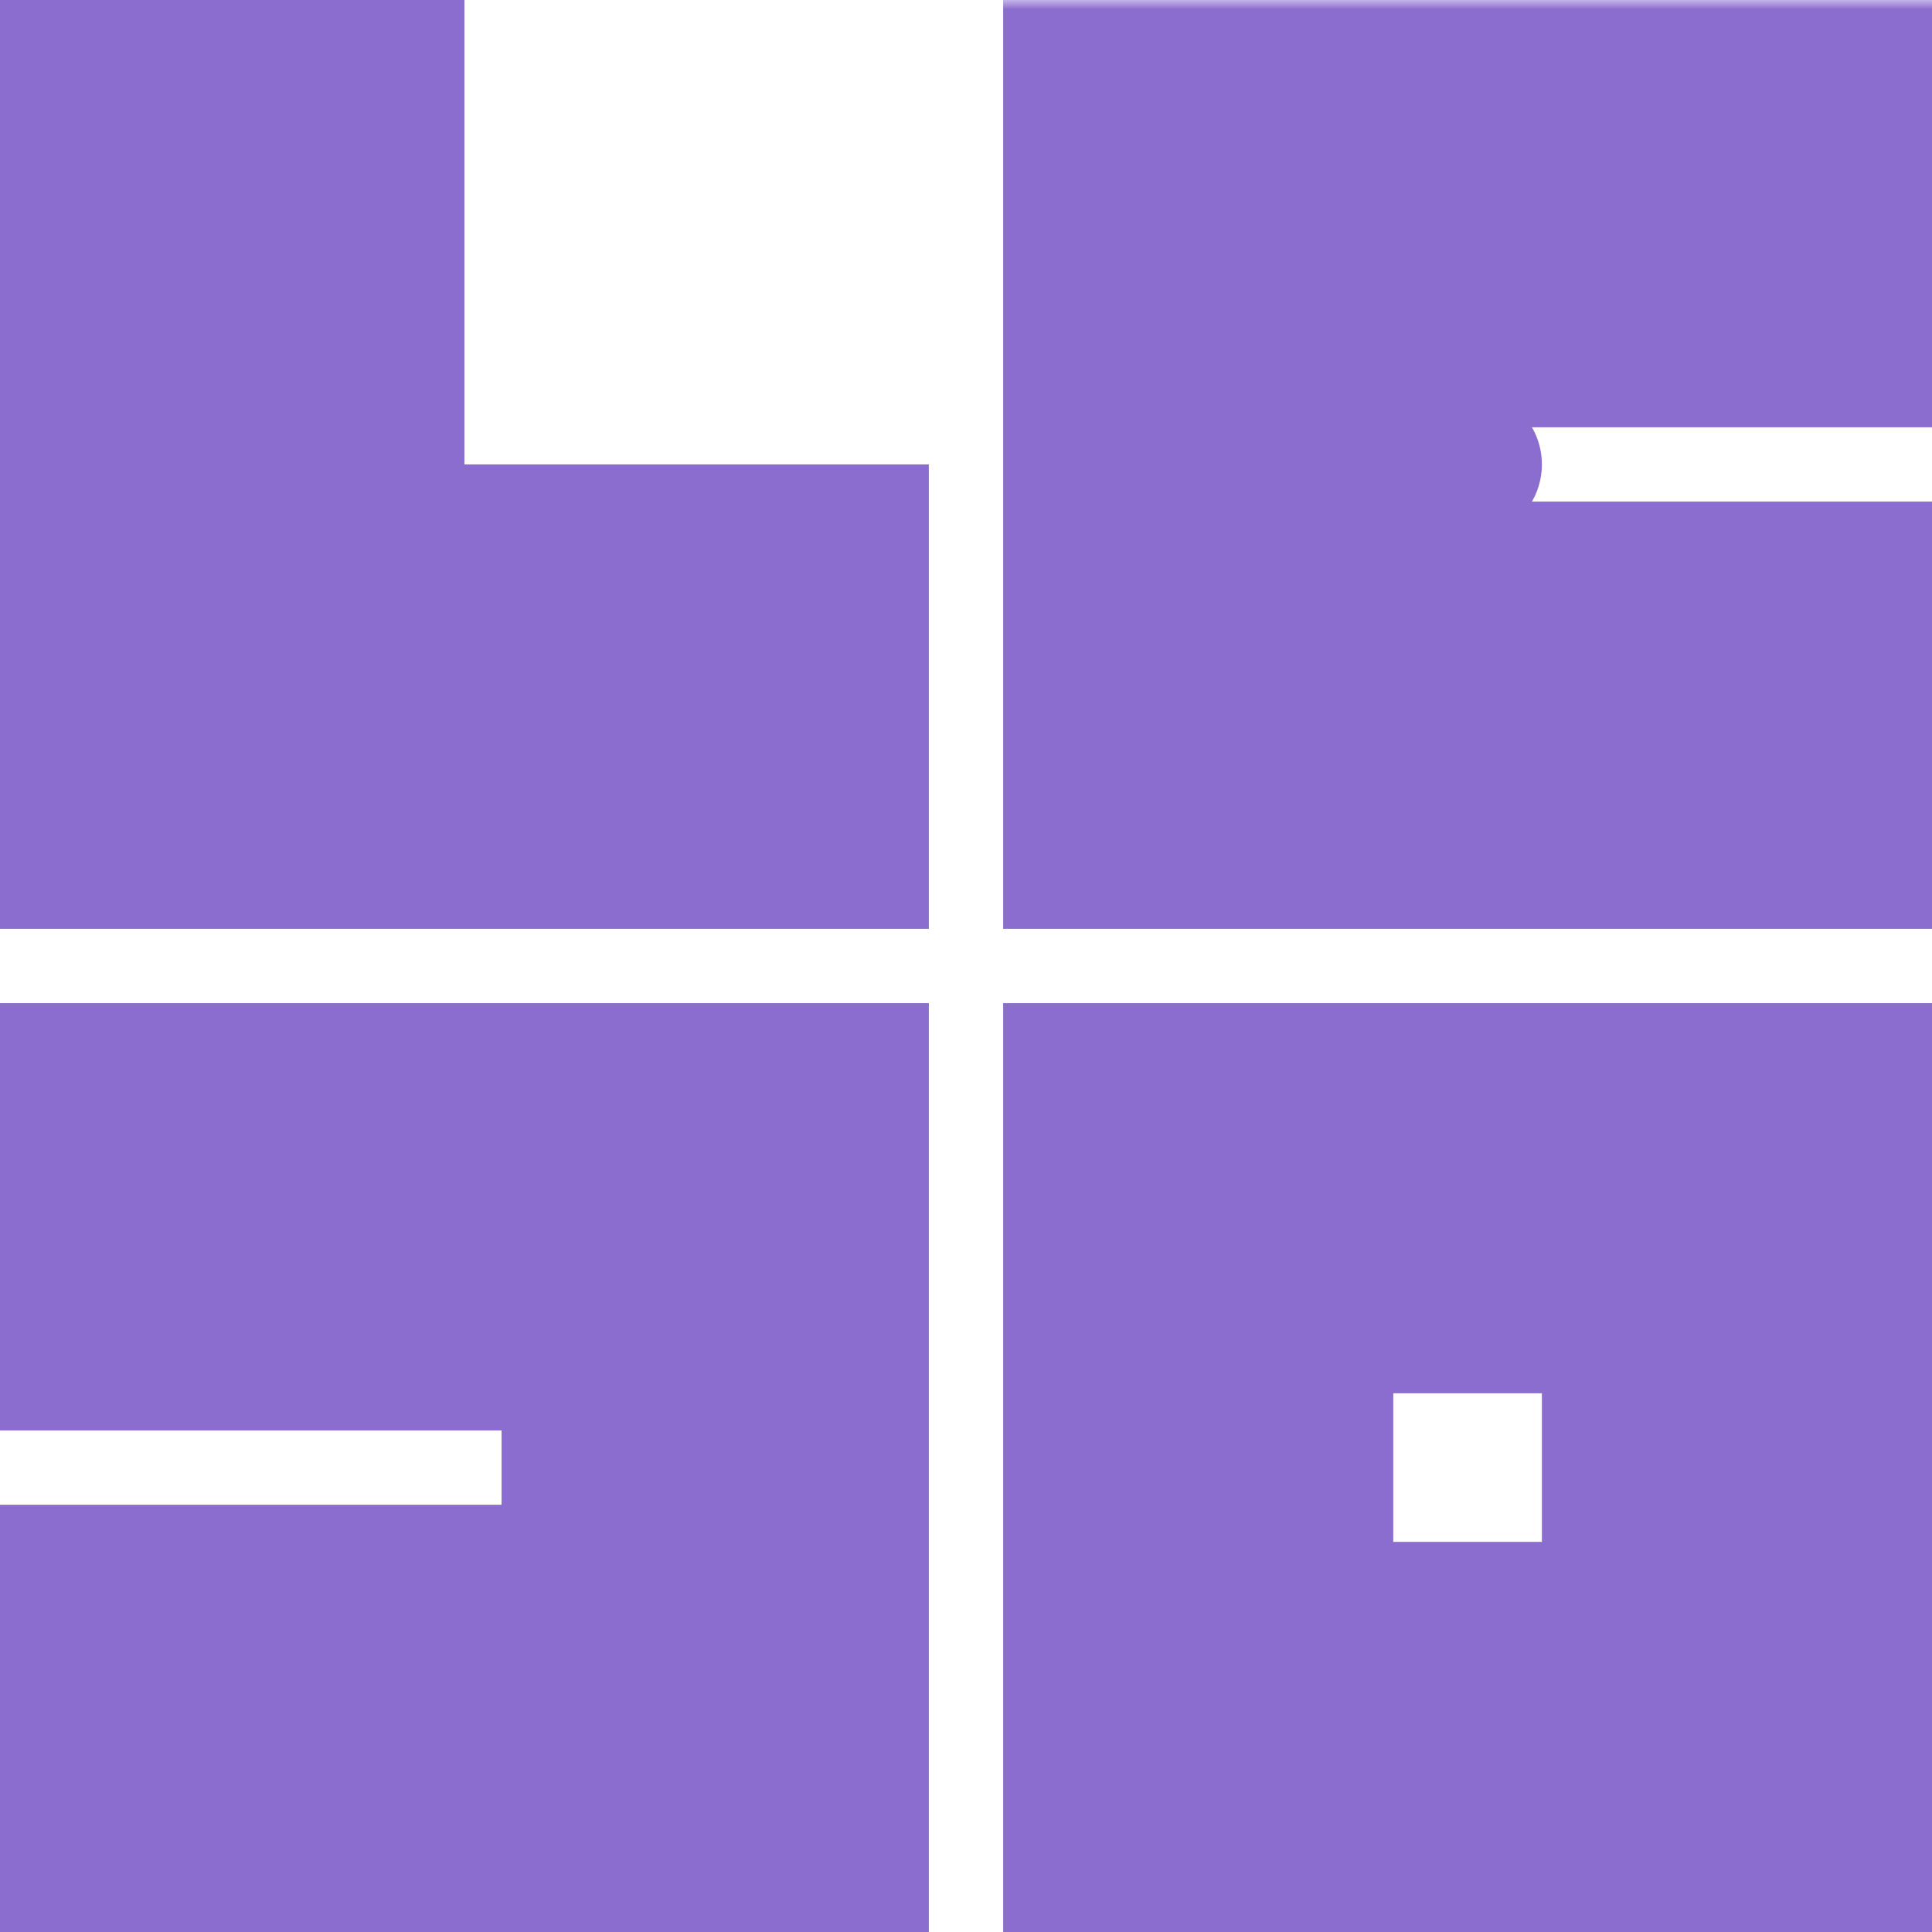
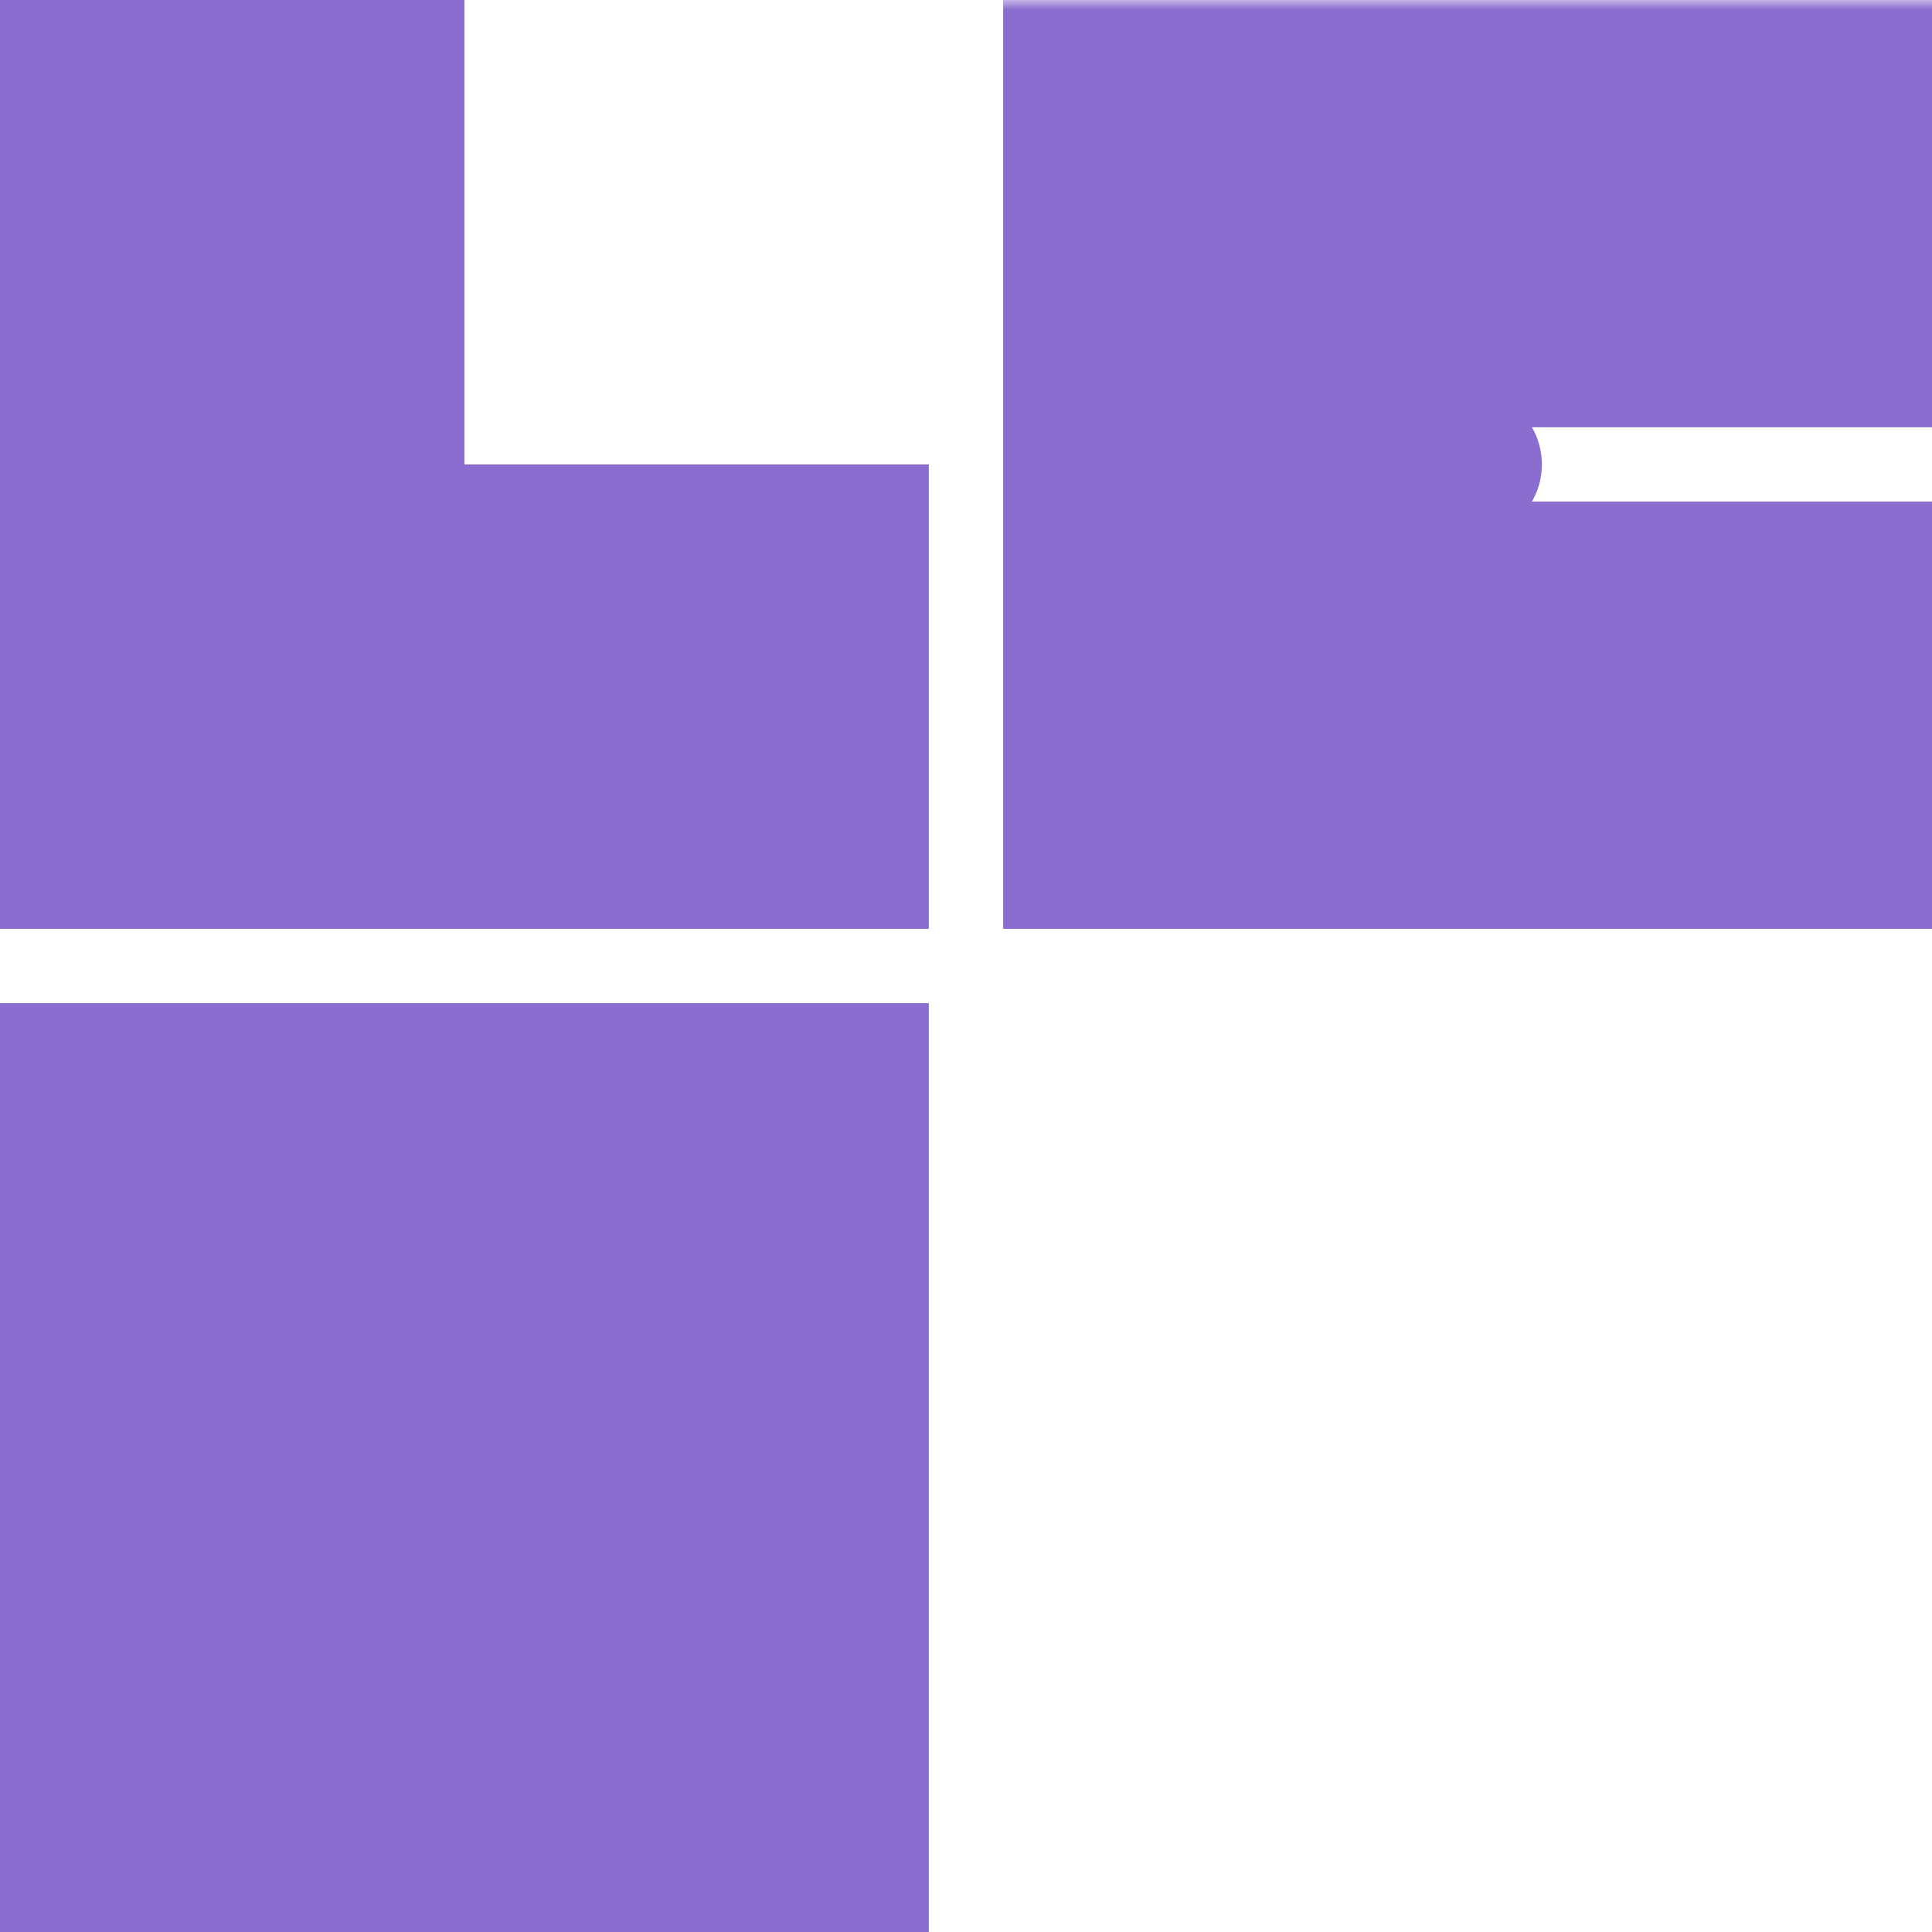
<svg xmlns="http://www.w3.org/2000/svg" version="1.1" viewBox="0 0 104 104">
  <mask id="hole">
    <rect width="100%" height="100%" fill="white" />
    <circle r="8" cx="79" cy="25" fill="black" />
  </mask>
  <g fill="#8b6dcf">
    <path d="M 0 0 H 25 V 25 H 50 V 50 H 0 Z" />
    <path d="M 54 0 H 104 V 23 H 79 V 27 H 104 V 50 H 54 Z" mask="url(#hole)" />
    <circle r="4" cx="79" cy="25" />
-     <path d="M 0 54 H 50 V 104 H 0 V 81 H 27 V 77 H 0 Z" />
-     <path fill-rule="nonzero" d="M 54 54 H 104 V 104 H 54 Z              M 75 75 V 83 H 83 V 75 Z" />
+     <path d="M 0 54 H 50 V 104 H 0 V 81 V 77 H 0 Z" />
  </g>
</svg>